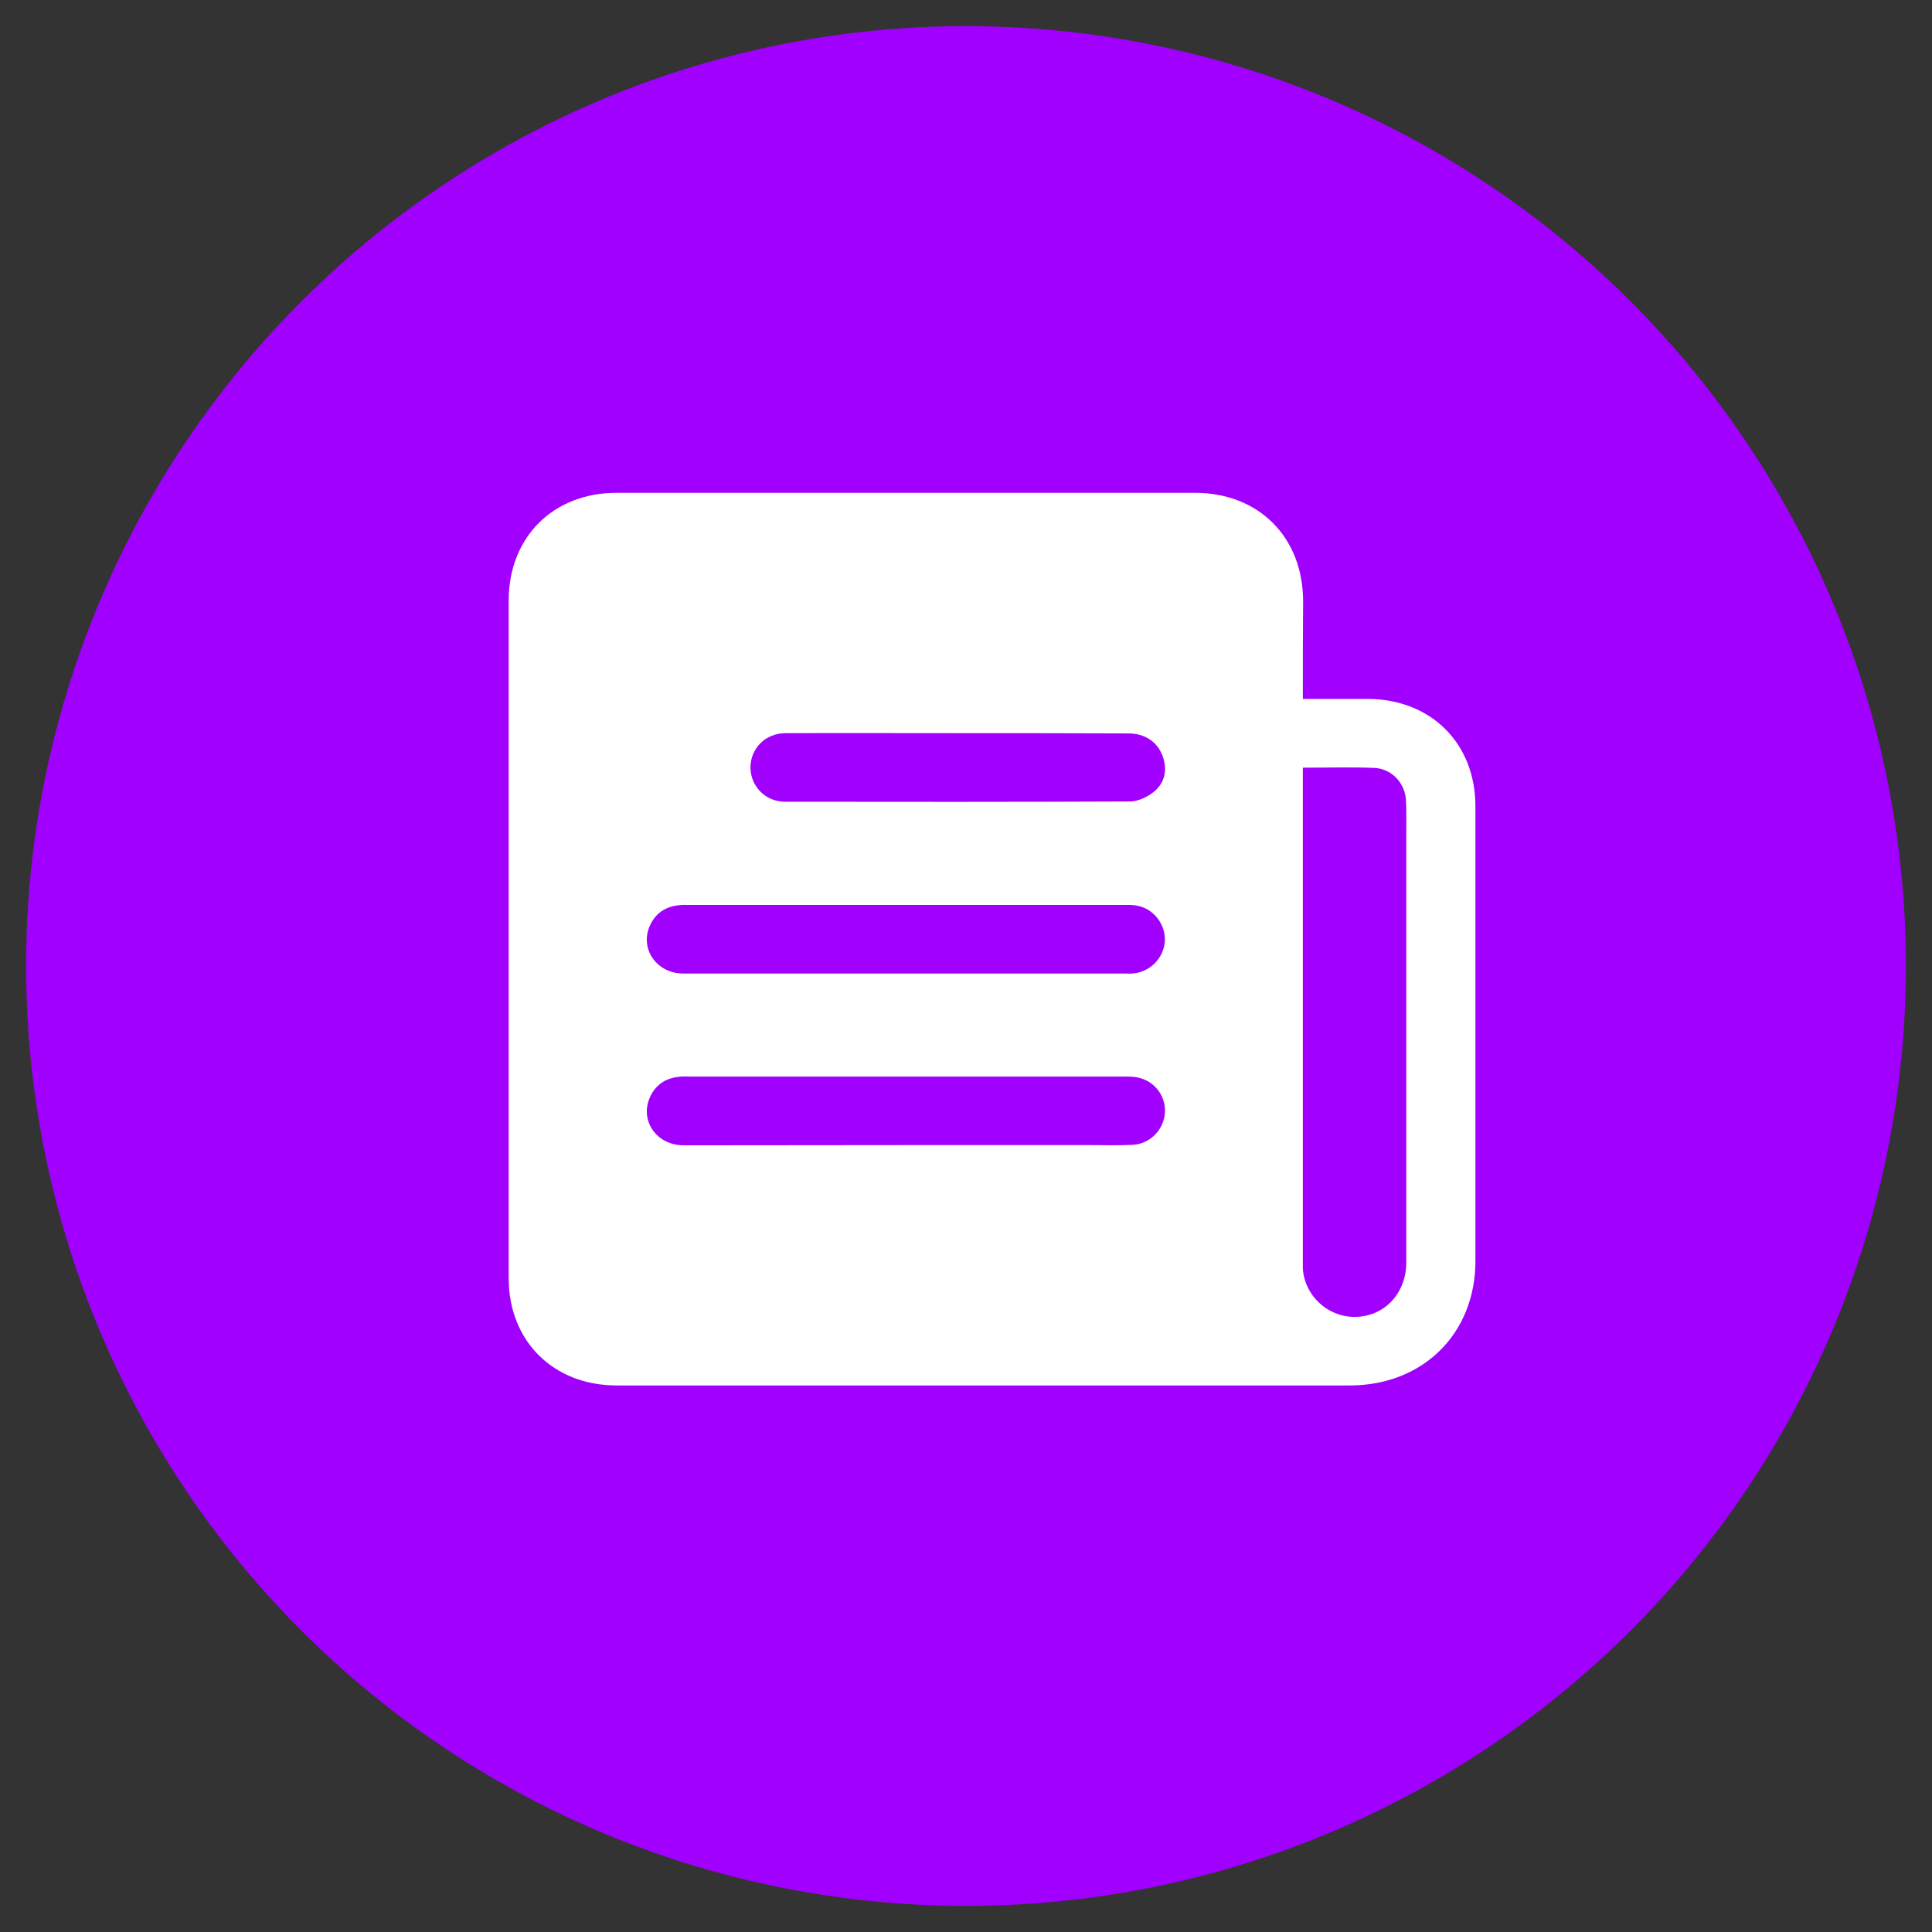
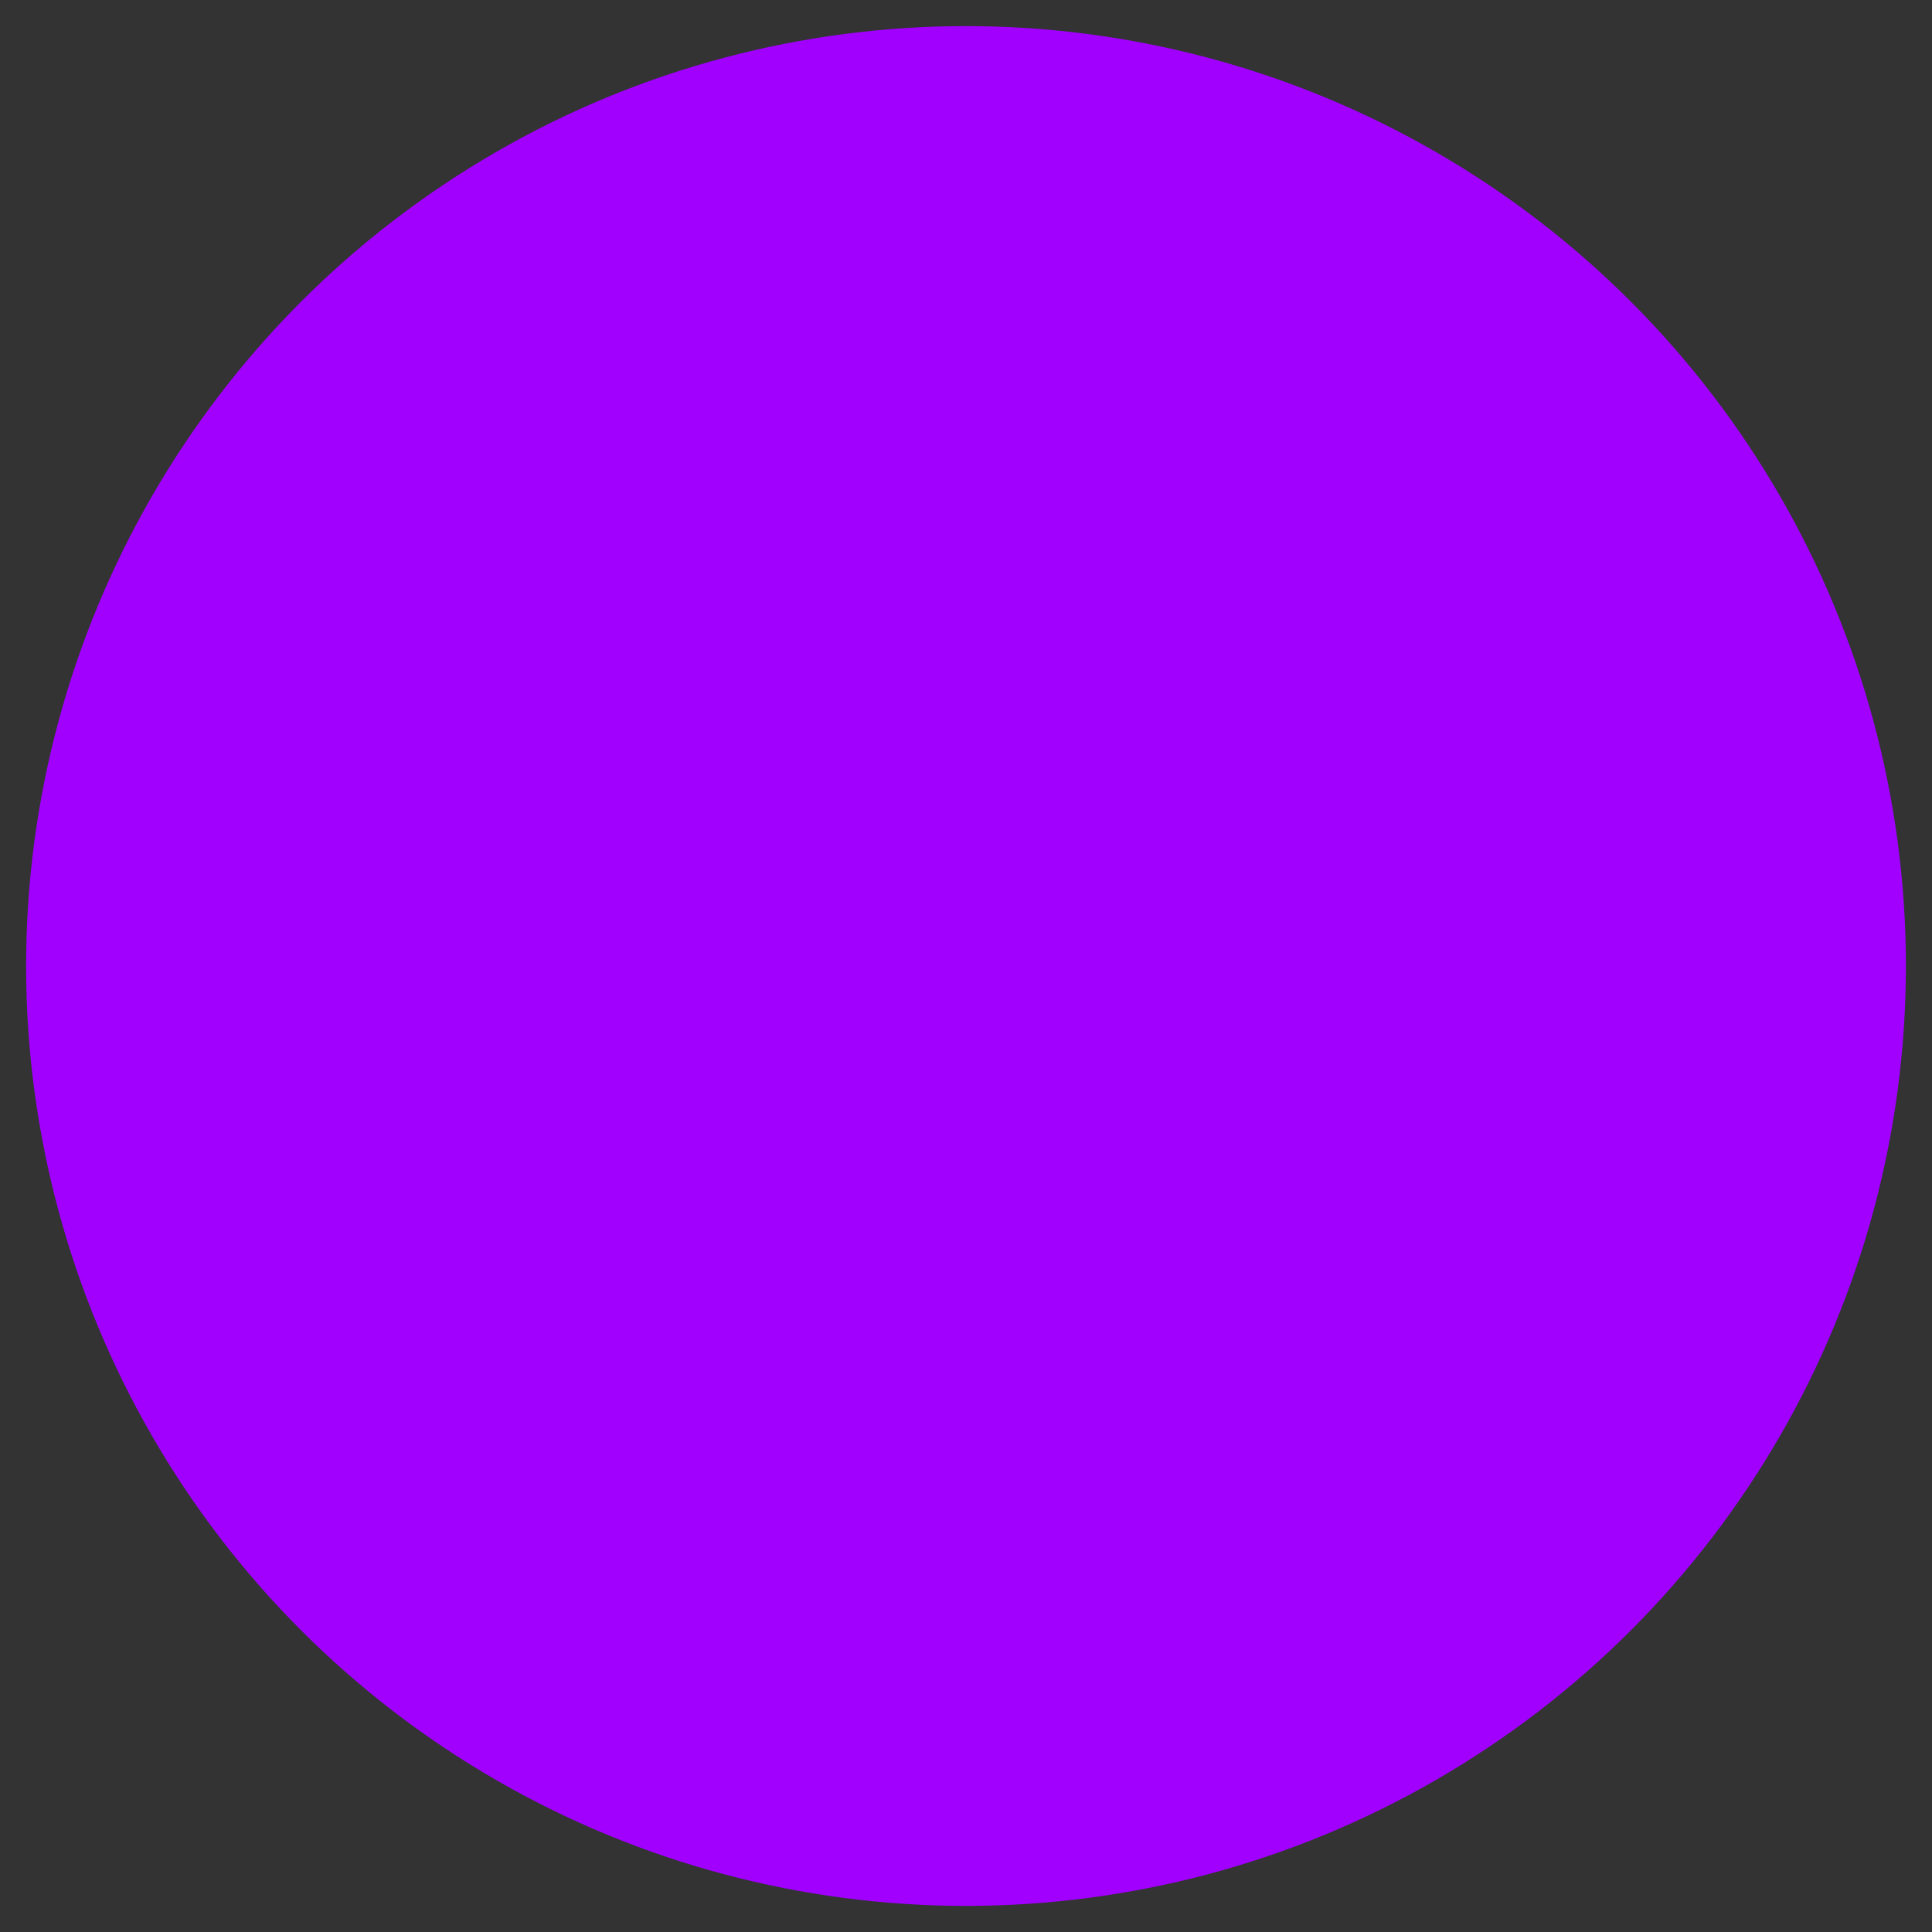
<svg xmlns="http://www.w3.org/2000/svg" width="37" height="37" viewBox="0 0 37 37" fill="none">
  <rect x="0" y="0" width="37" height="37" fill="#333333" stroke="none" />
  <circle cx="18.5" cy="18.5" r="18" fill="#A100FF" />
-   <path d="M24.951 13.385C25.381 13.385 25.789 13.385 26.192 13.385C27.406 13.389 28.256 14.235 28.256 15.442C28.256 18.345 28.256 21.247 28.256 24.15C28.256 25.537 27.255 26.528 25.86 26.533C21.177 26.533 16.494 26.533 11.811 26.533C10.597 26.533 9.742 25.683 9.742 24.48C9.742 20.15 9.742 15.825 9.742 11.5C9.742 10.289 10.593 9.438 11.807 9.438C15.497 9.438 19.188 9.438 22.883 9.438C24.105 9.438 24.951 10.284 24.956 11.509C24.951 12.125 24.951 12.742 24.951 13.385ZM24.951 14.702C24.951 14.786 24.951 14.847 24.951 14.909C24.951 17.988 24.951 21.071 24.951 24.15C24.951 24.198 24.951 24.247 24.951 24.295C24.983 24.806 25.417 25.216 25.931 25.22C26.502 25.224 26.932 24.78 26.932 24.172C26.932 21.428 26.932 18.679 26.932 15.935C26.932 15.737 26.936 15.539 26.927 15.341C26.914 14.997 26.653 14.72 26.316 14.706C25.873 14.689 25.43 14.702 24.951 14.702ZM17.345 18.644C18.727 18.644 20.114 18.644 21.496 18.644C21.558 18.644 21.62 18.648 21.682 18.644C22.014 18.622 22.28 18.362 22.307 18.036C22.329 17.715 22.107 17.411 21.784 17.345C21.7 17.327 21.607 17.331 21.518 17.331C18.74 17.331 15.967 17.331 13.189 17.331C13.127 17.331 13.065 17.327 13.003 17.336C12.733 17.362 12.538 17.503 12.436 17.75C12.259 18.19 12.586 18.644 13.087 18.644C14.505 18.644 15.927 18.644 17.345 18.644ZM17.345 21.93C18.523 21.93 19.701 21.93 20.88 21.93C21.15 21.93 21.416 21.939 21.686 21.925C22.01 21.912 22.271 21.657 22.307 21.34C22.342 21.023 22.138 20.723 21.824 20.644C21.726 20.617 21.62 20.617 21.518 20.617C18.74 20.617 15.967 20.617 13.189 20.617C13.127 20.617 13.065 20.613 13.003 20.622C12.733 20.648 12.538 20.789 12.436 21.04C12.259 21.481 12.586 21.934 13.091 21.934C14.509 21.934 15.927 21.93 17.345 21.93ZM18.35 14.041C17.247 14.041 16.148 14.037 15.045 14.041C14.66 14.041 14.372 14.332 14.372 14.702C14.376 15.059 14.66 15.354 15.032 15.354C17.234 15.358 19.44 15.358 21.642 15.349C21.797 15.349 21.979 15.261 22.103 15.16C22.315 14.984 22.36 14.728 22.262 14.469C22.16 14.204 21.921 14.046 21.615 14.046C20.526 14.041 19.44 14.041 18.35 14.041Z" fill="white" />
</svg>